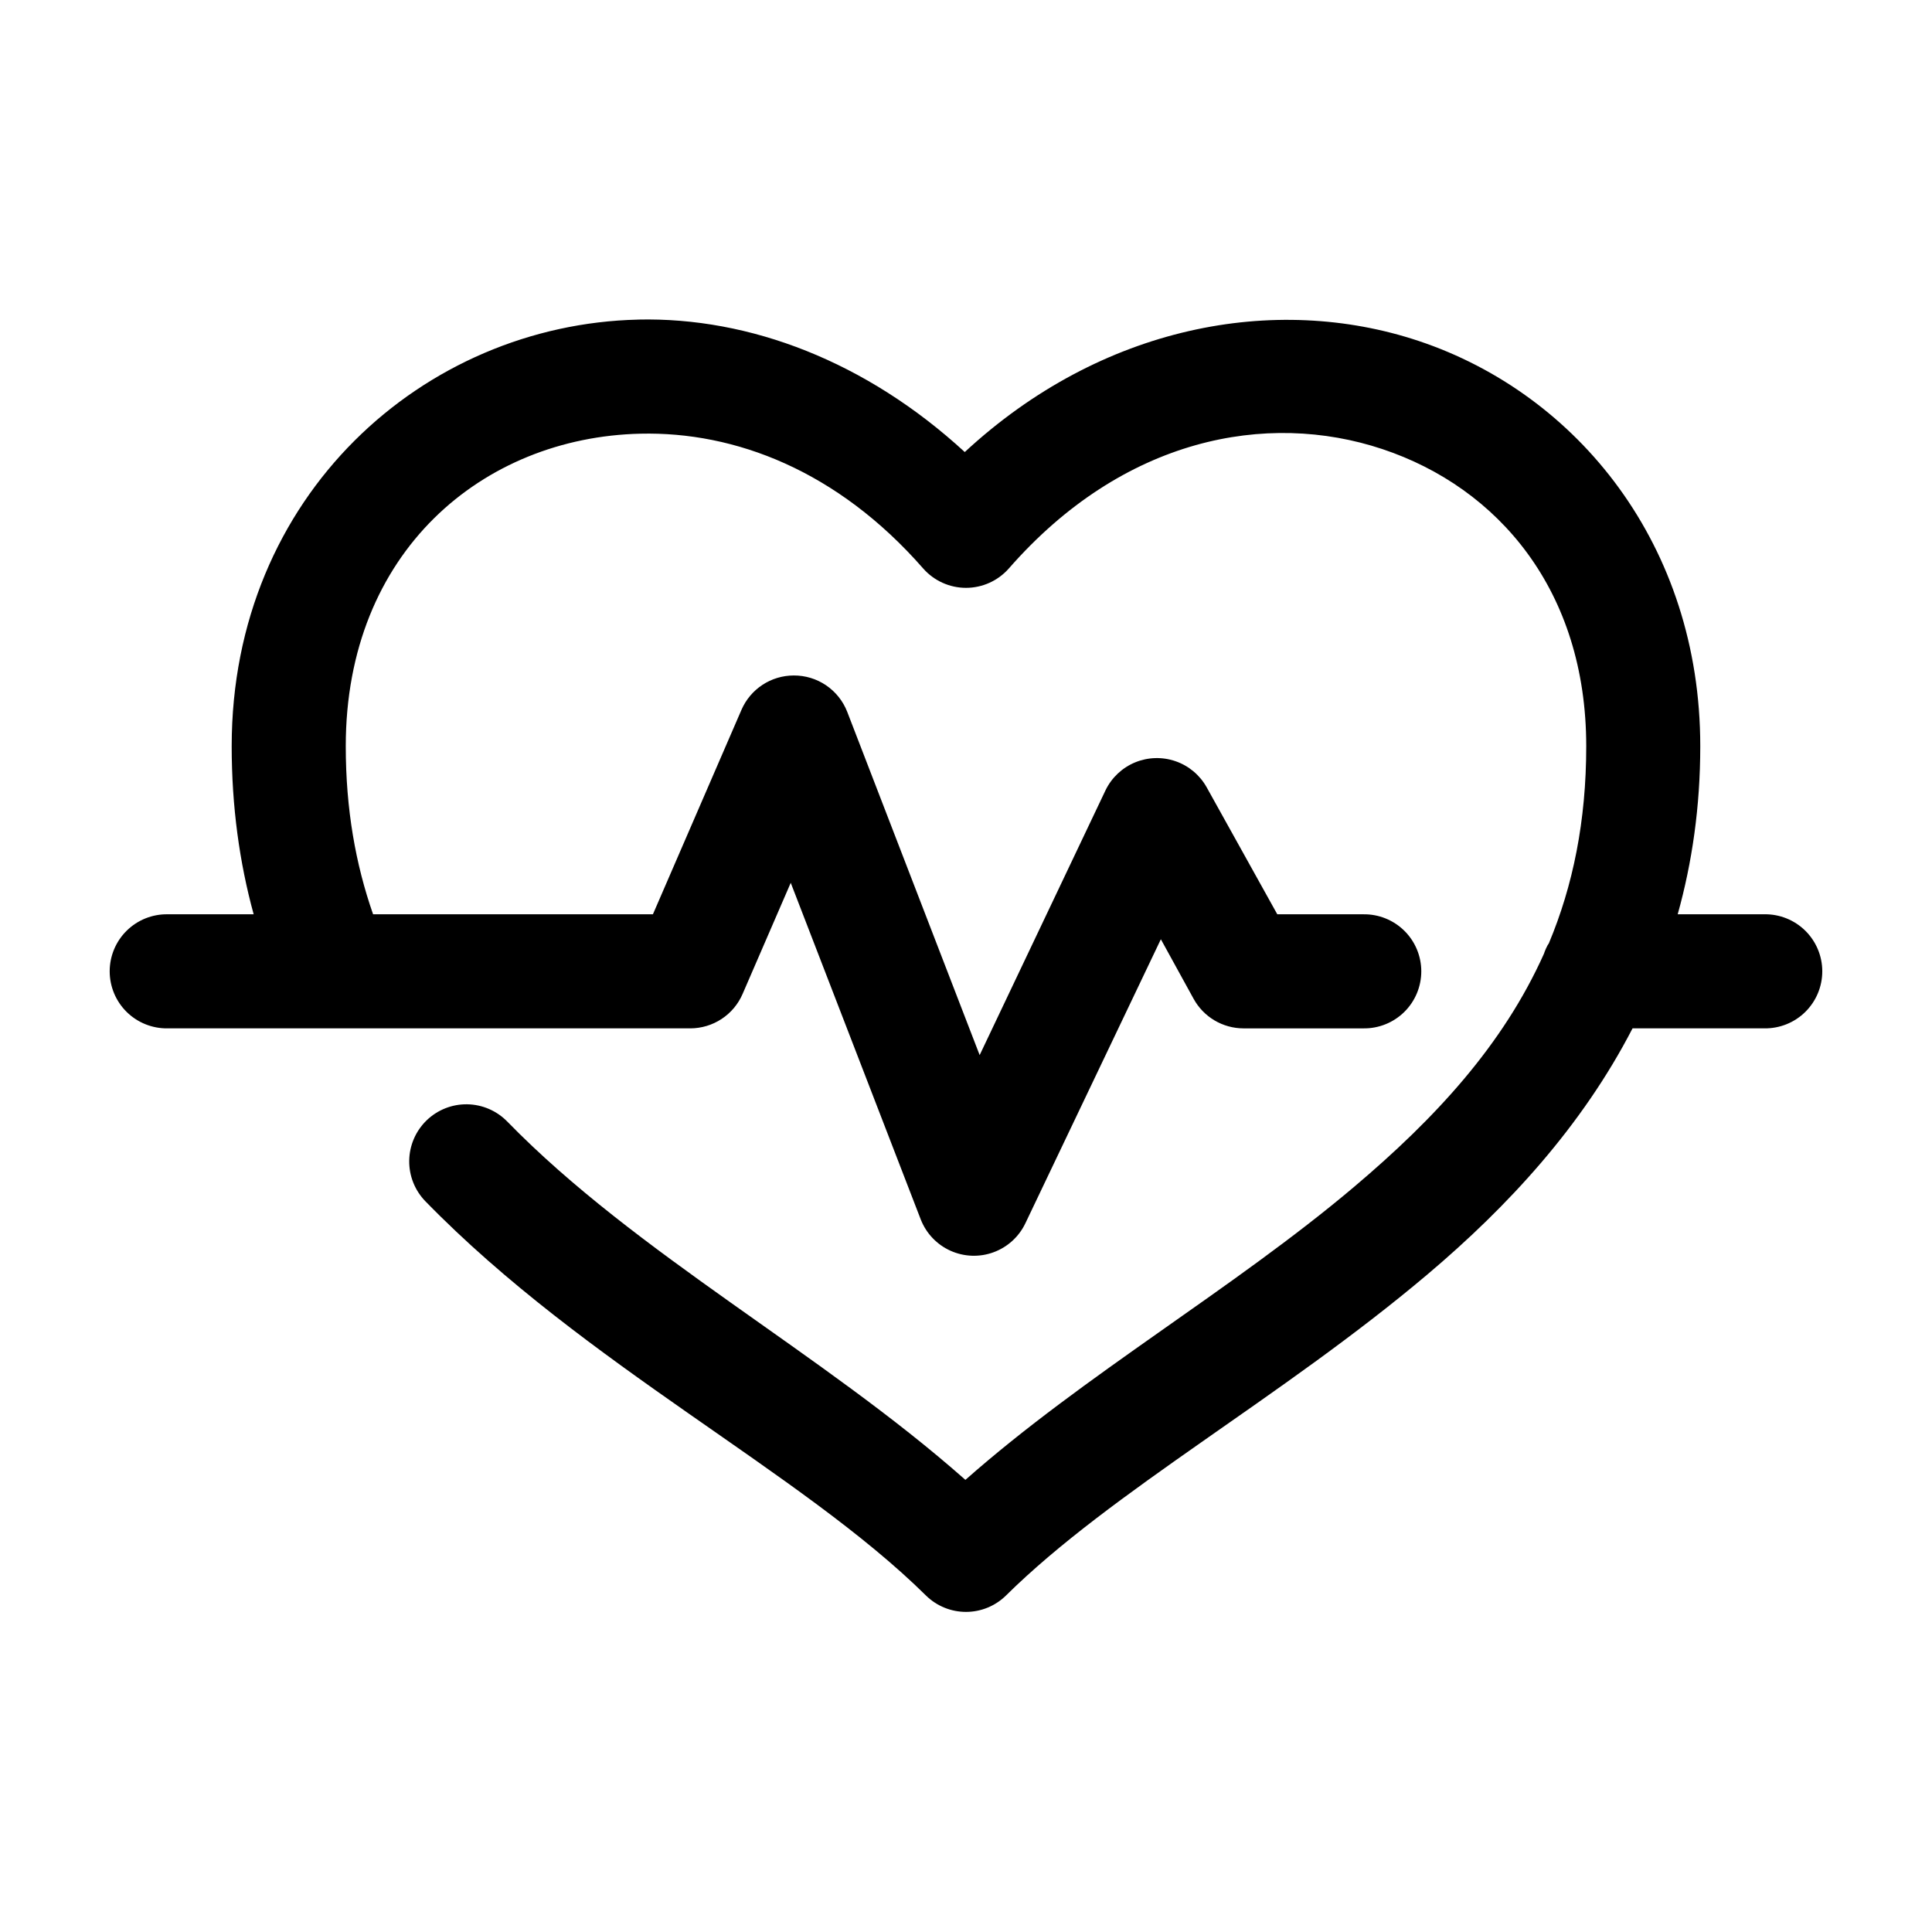
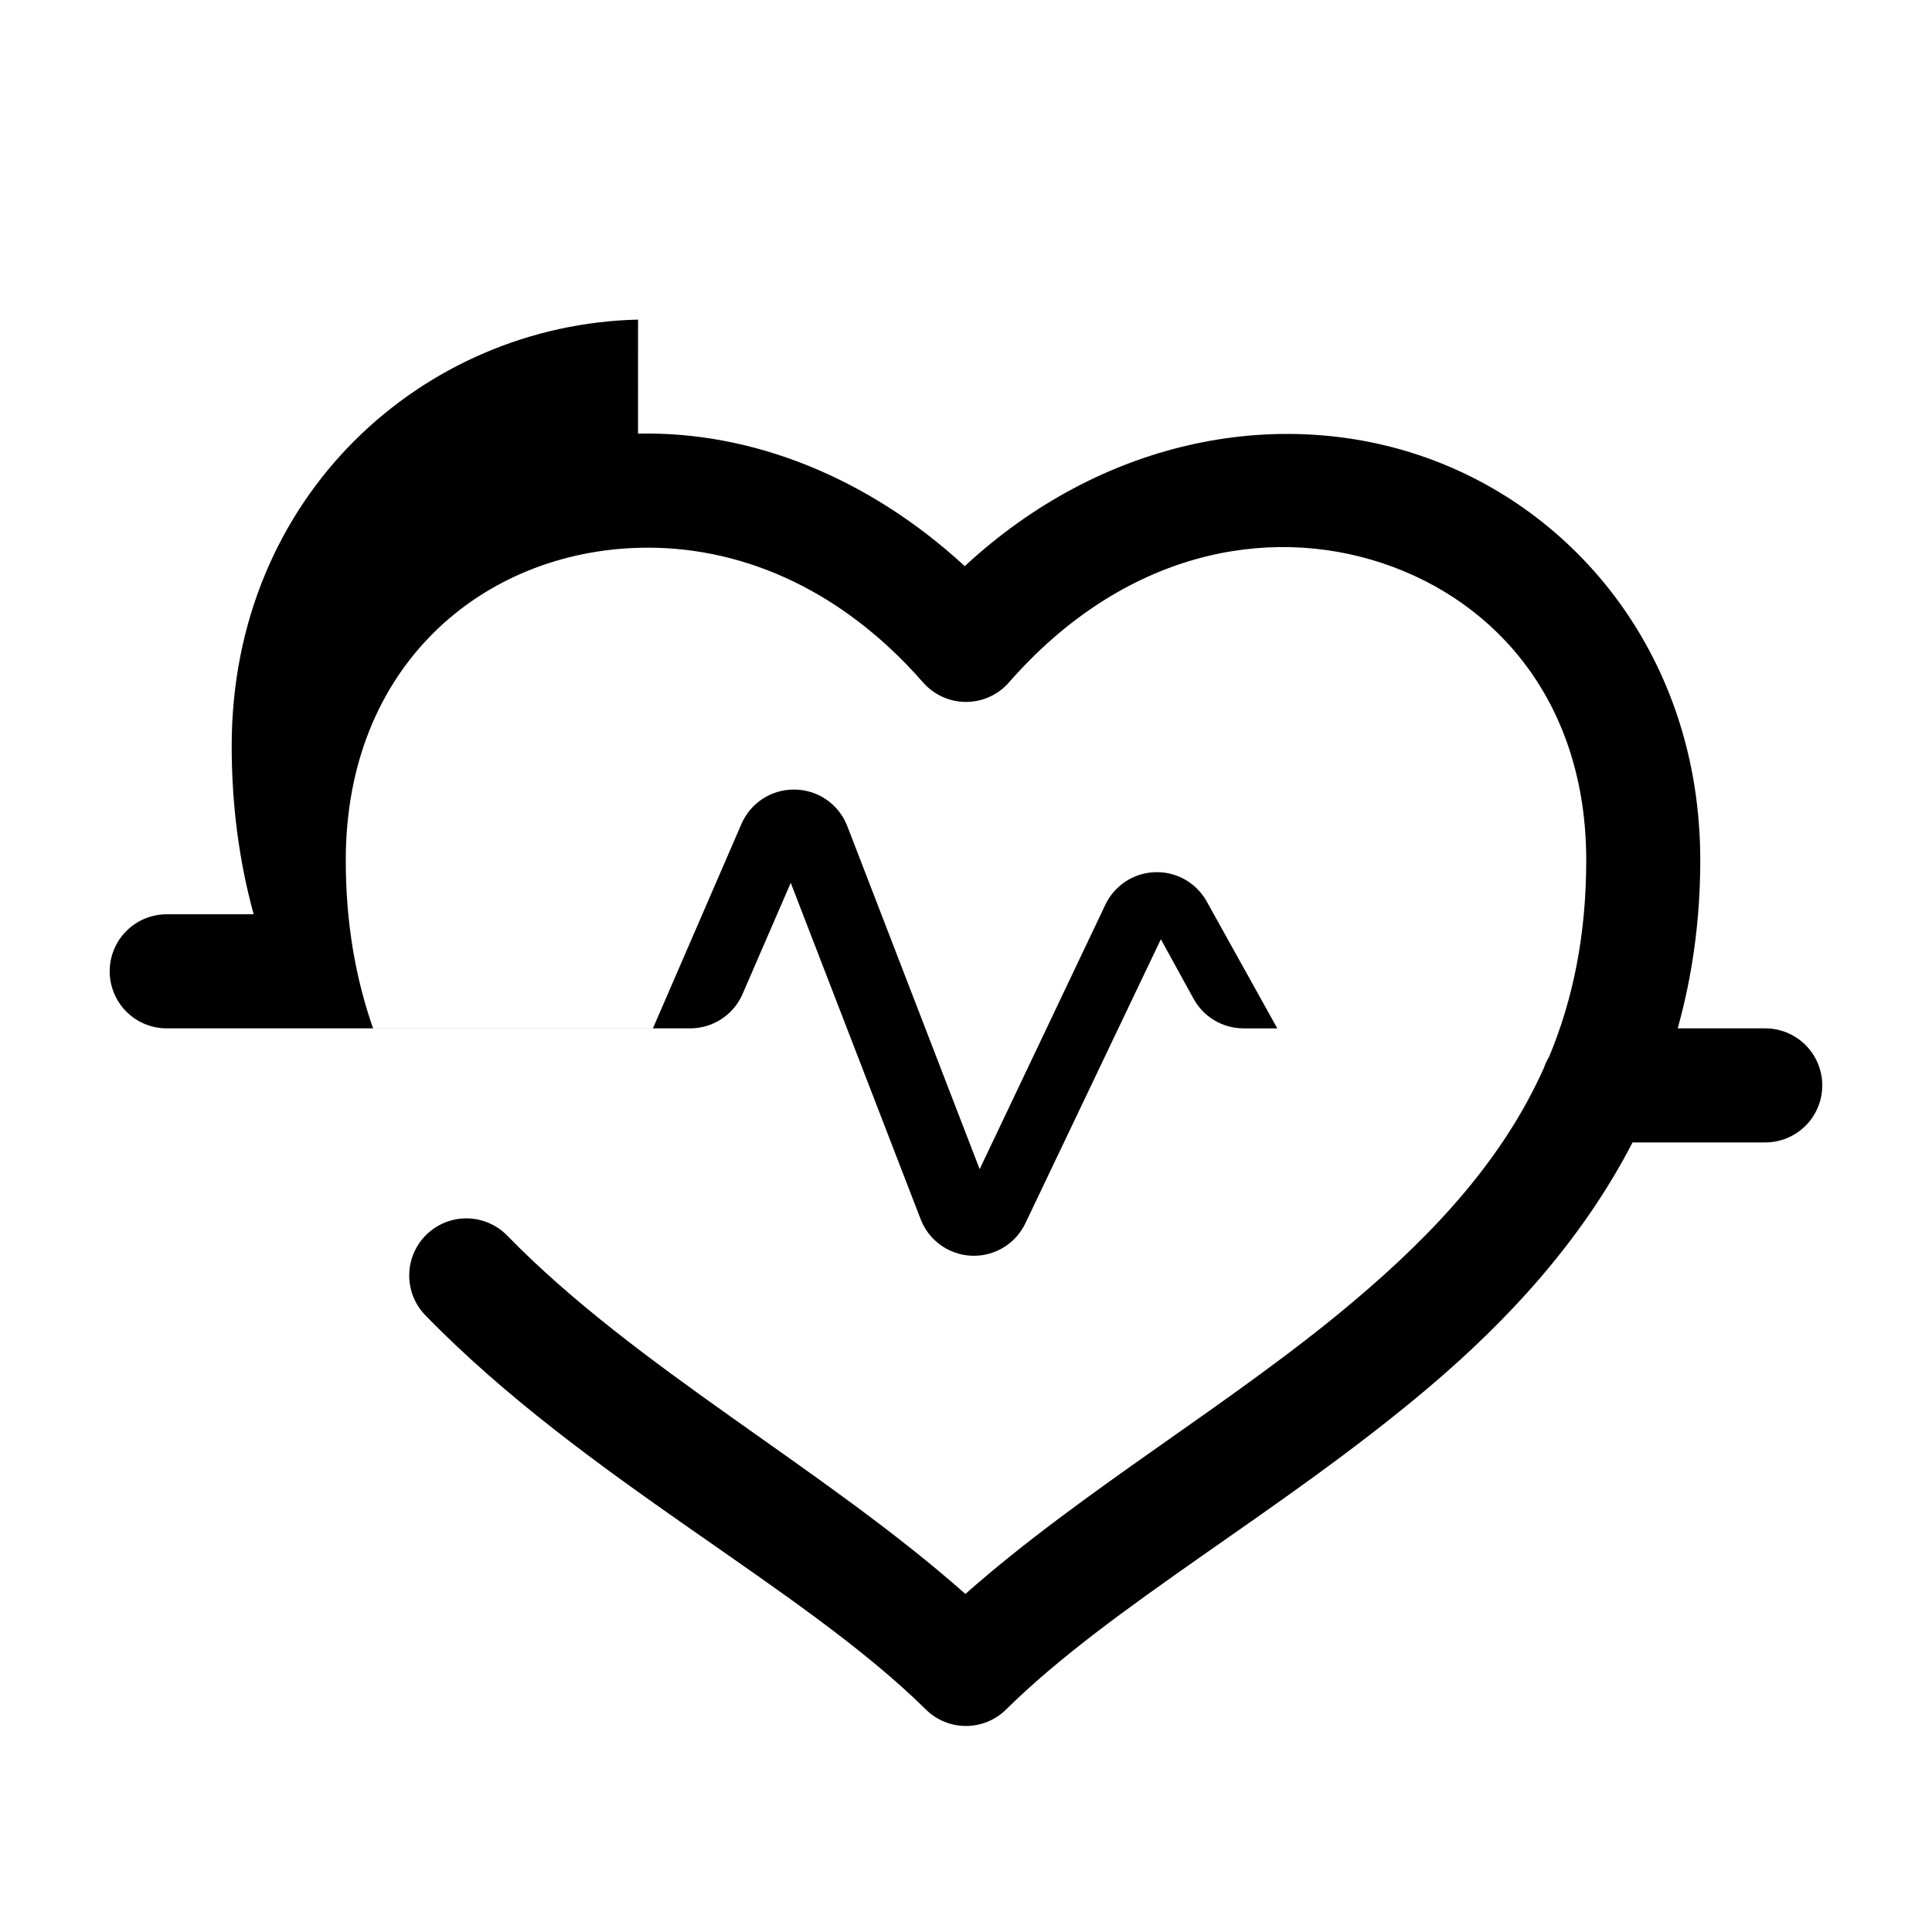
<svg xmlns="http://www.w3.org/2000/svg" fill="#000000" width="800px" height="800px" version="1.1" viewBox="144 144 512 512">
-   <path d="m313.09 228.7c-56.773 1.312-107.69 46.562-107.69 113.04 0 15.961 2.059 30.848 5.824 44.555h-22.828c-4.047-0.059-7.945 1.512-10.828 4.352-2.879 2.84-4.5 6.719-4.5 10.762 0 4.047 1.621 7.926 4.5 10.766 2.883 2.84 6.781 4.406 10.828 4.352h138.55c2.949-0.008 5.832-0.875 8.293-2.496 2.461-1.621 4.394-3.93 5.562-6.637l12.754-29.441 34.477 89.27c1.453 3.672 4.281 6.633 7.883 8.246 3.606 1.613 7.699 1.754 11.402 0.387 3.707-1.363 6.731-4.125 8.426-7.688l35.898-75.258 8.656 15.742c1.297 2.379 3.211 4.363 5.535 5.746 2.328 1.387 4.984 2.121 7.691 2.129h31.805c4.043 0.055 7.941-1.512 10.824-4.352 2.883-2.84 4.504-6.719 4.504-10.766 0-4.043-1.621-7.922-4.504-10.762-2.883-2.84-6.781-4.41-10.824-4.352h-22.832l-18.734-33.691c-1.812-3.223-4.738-5.668-8.23-6.875-3.492-1.211-7.305-1.098-10.723 0.312-3.414 1.414-6.191 4.027-7.812 7.348l-33.375 70.219-35.109-91c-1.117-2.844-3.066-5.285-5.594-7-2.531-1.715-5.519-2.621-8.578-2.602-2.949 0.004-5.828 0.871-8.293 2.492-2.461 1.625-4.394 3.93-5.562 6.637l-23.457 54.16h-74.156c-4.621-13.219-7.242-27.816-7.242-44.555 0-51.582 36.355-81.852 78.094-82.812 25.023-0.578 52.195 9.73 74.941 35.738 2.867 3.25 6.996 5.117 11.336 5.117 4.336 0 8.465-1.867 11.336-5.117 30.324-34.68 68.375-41.867 99.027-31.648 30.652 10.223 54.004 37.457 54.004 78.723 0 19.875-3.531 37.047-9.918 52.27-0.074 0.172-0.246 0.301-0.316 0.473-0.297 0.559-0.562 1.137-0.789 1.73-0.055 0.156-0.105 0.316-0.156 0.473-10.863 24.273-28.844 43.68-50.379 61.875-32.121 27.137-71.414 49.711-102.97 77.617-38.035-33.668-87.188-59.844-121.39-94.938-2.797-2.879-6.625-4.531-10.641-4.594-4.016-0.059-7.891 1.48-10.773 4.277-2.879 2.801-4.531 6.629-4.59 10.645-0.059 4.016 1.48 7.891 4.277 10.77 42.516 43.633 99.438 71.633 132.72 104.54 2.824 2.75 6.609 4.289 10.551 4.289 3.938 0 7.723-1.539 10.547-4.289 28.066-27.75 72.895-52.32 111.78-85.176 21.309-18.008 40.902-39.211 54.32-65.18h34.949c4.047 0.055 7.945-1.512 10.828-4.352 2.879-2.84 4.504-6.719 4.504-10.766 0-4.043-1.625-7.922-4.504-10.762-2.883-2.84-6.781-4.41-10.828-4.352h-22.984c3.82-13.664 5.981-28.5 5.981-44.555 0-53.184-32.48-93.32-74.625-107.38-38.18-12.73-84.121-4.07-120.29 29.441-26.094-23.992-56.973-35.793-86.594-35.109z" />
+   <path d="m313.09 228.7c-56.773 1.312-107.69 46.562-107.69 113.04 0 15.961 2.059 30.848 5.824 44.555h-22.828c-4.047-0.059-7.945 1.512-10.828 4.352-2.879 2.84-4.5 6.719-4.5 10.762 0 4.047 1.621 7.926 4.5 10.766 2.883 2.84 6.781 4.406 10.828 4.352h138.55c2.949-0.008 5.832-0.875 8.293-2.496 2.461-1.621 4.394-3.93 5.562-6.637l12.754-29.441 34.477 89.27c1.453 3.672 4.281 6.633 7.883 8.246 3.606 1.613 7.699 1.754 11.402 0.387 3.707-1.363 6.731-4.125 8.426-7.688l35.898-75.258 8.656 15.742c1.297 2.379 3.211 4.363 5.535 5.746 2.328 1.387 4.984 2.121 7.691 2.129h31.805h-22.832l-18.734-33.691c-1.812-3.223-4.738-5.668-8.23-6.875-3.492-1.211-7.305-1.098-10.723 0.312-3.414 1.414-6.191 4.027-7.812 7.348l-33.375 70.219-35.109-91c-1.117-2.844-3.066-5.285-5.594-7-2.531-1.715-5.519-2.621-8.578-2.602-2.949 0.004-5.828 0.871-8.293 2.492-2.461 1.625-4.394 3.93-5.562 6.637l-23.457 54.16h-74.156c-4.621-13.219-7.242-27.816-7.242-44.555 0-51.582 36.355-81.852 78.094-82.812 25.023-0.578 52.195 9.73 74.941 35.738 2.867 3.25 6.996 5.117 11.336 5.117 4.336 0 8.465-1.867 11.336-5.117 30.324-34.68 68.375-41.867 99.027-31.648 30.652 10.223 54.004 37.457 54.004 78.723 0 19.875-3.531 37.047-9.918 52.27-0.074 0.172-0.246 0.301-0.316 0.473-0.297 0.559-0.562 1.137-0.789 1.73-0.055 0.156-0.105 0.316-0.156 0.473-10.863 24.273-28.844 43.68-50.379 61.875-32.121 27.137-71.414 49.711-102.97 77.617-38.035-33.668-87.188-59.844-121.39-94.938-2.797-2.879-6.625-4.531-10.641-4.594-4.016-0.059-7.891 1.48-10.773 4.277-2.879 2.801-4.531 6.629-4.59 10.645-0.059 4.016 1.48 7.891 4.277 10.77 42.516 43.633 99.438 71.633 132.72 104.54 2.824 2.75 6.609 4.289 10.551 4.289 3.938 0 7.723-1.539 10.547-4.289 28.066-27.75 72.895-52.32 111.78-85.176 21.309-18.008 40.902-39.211 54.32-65.18h34.949c4.047 0.055 7.945-1.512 10.828-4.352 2.879-2.84 4.504-6.719 4.504-10.766 0-4.043-1.625-7.922-4.504-10.762-2.883-2.84-6.781-4.41-10.828-4.352h-22.984c3.82-13.664 5.981-28.5 5.981-44.555 0-53.184-32.48-93.32-74.625-107.38-38.18-12.73-84.121-4.07-120.29 29.441-26.094-23.992-56.973-35.793-86.594-35.109z" />
</svg>